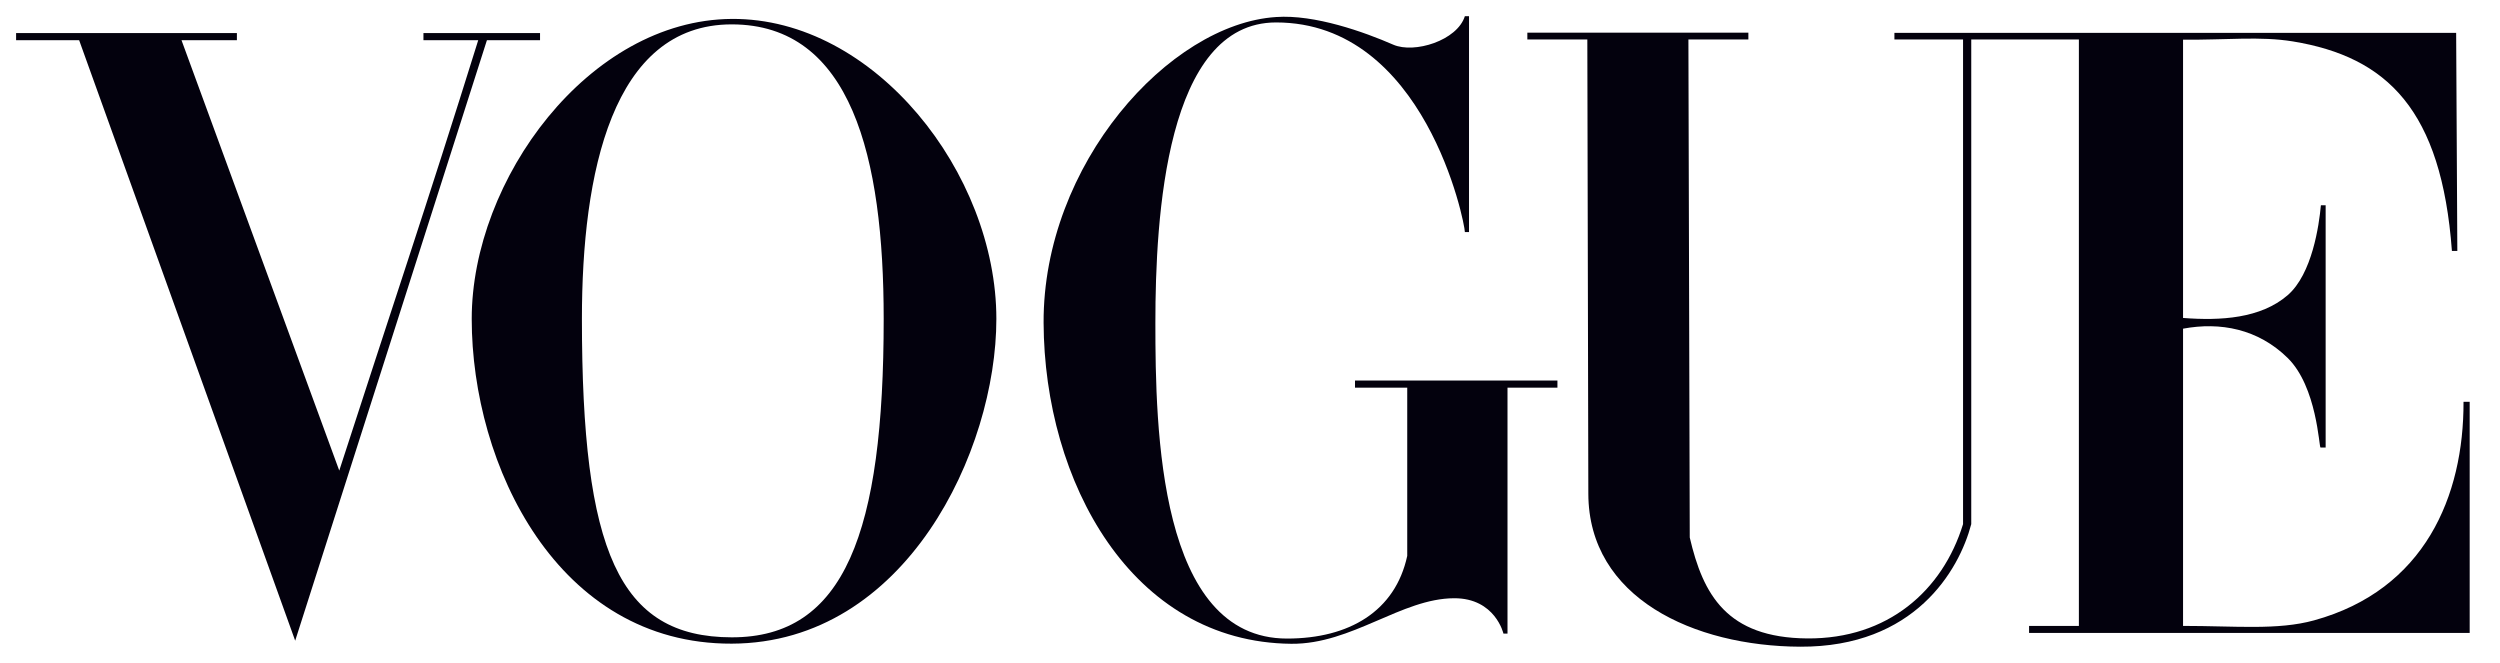
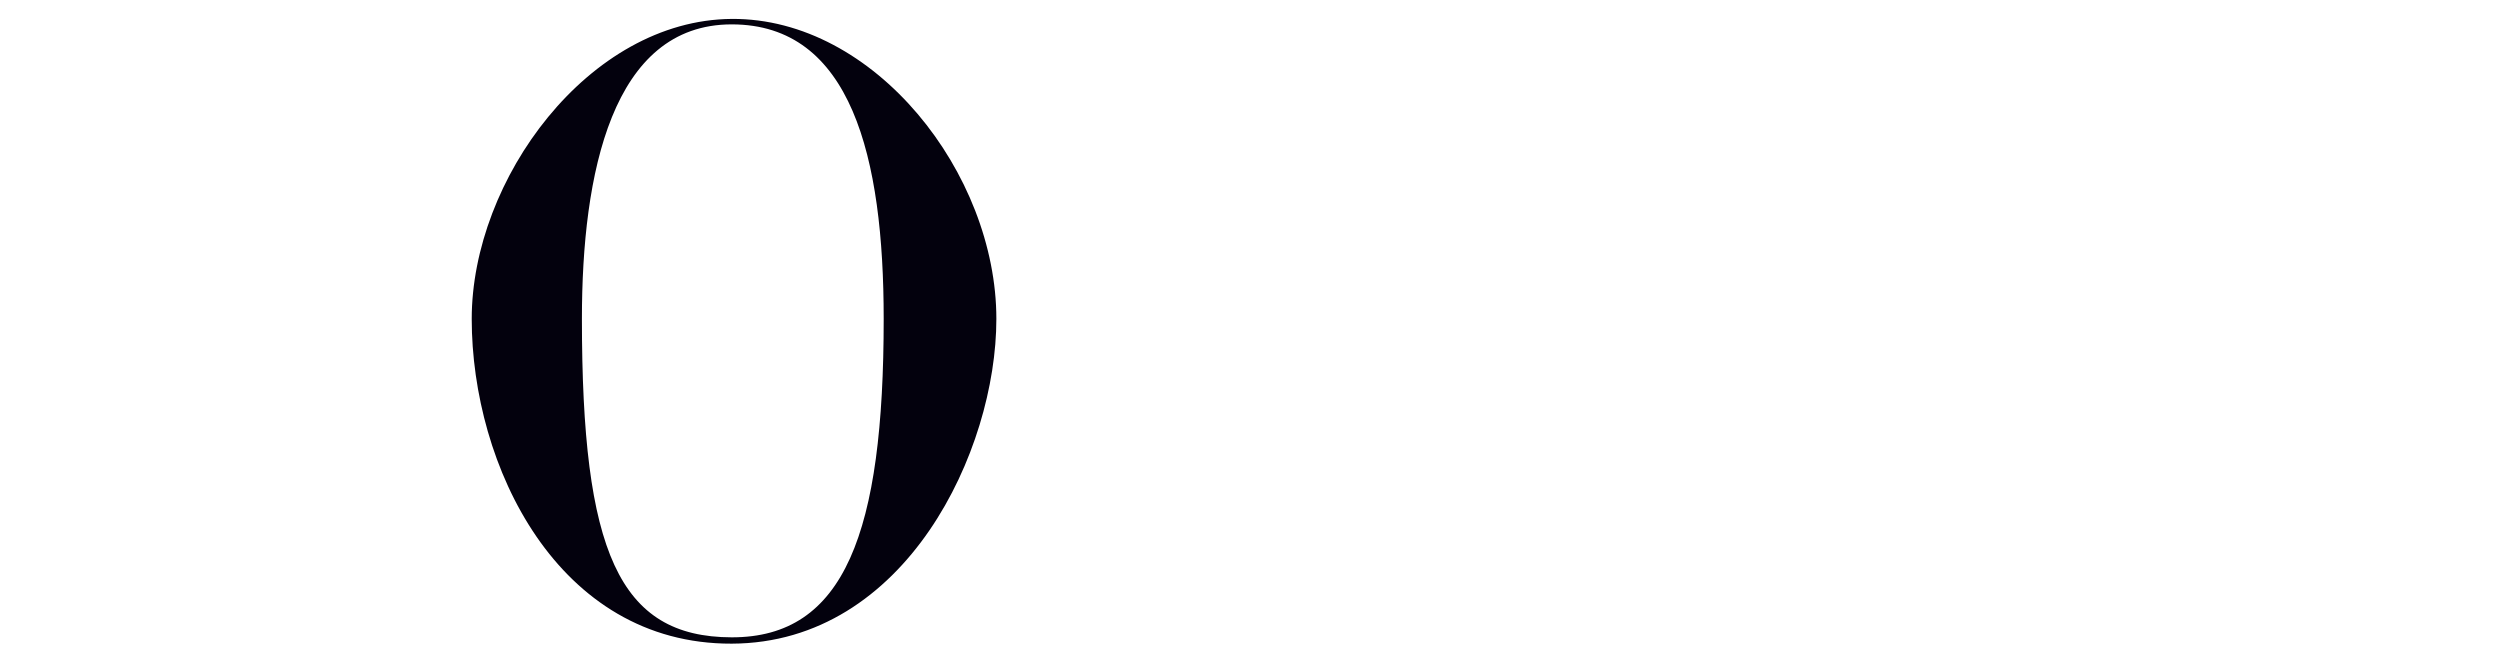
<svg xmlns="http://www.w3.org/2000/svg" width="132" height="35" viewBox="0 0 132 35" fill="none">
-   <path d="M38.634 0.999C31.083 1.053 24.907 9.484 24.907 16.837C24.907 24.576 29.435 34.016 38.634 33.985C47.834 33.954 52.608 23.792 52.608 16.837C52.608 9.156 46.185 0.945 38.634 0.999ZM38.634 1.287C44.954 1.287 46.659 8.299 46.659 16.837C46.659 28.104 44.602 33.662 38.634 33.651C32.666 33.641 30.725 29.092 30.725 16.837C30.725 9.161 32.315 1.287 38.634 1.287Z" fill="#03010D" />
-   <path d="M55.102 17.045C55.068 8.678 61.734 1.266 67.376 0.899C69.415 0.754 72.035 1.691 73.564 2.359C74.675 2.844 76.942 2.142 77.345 0.854H77.564V12.252H77.345C77.345 11.766 75.244 1.185 67.376 1.185C61.565 1.185 61.004 11.45 61.004 17.045C61.004 22.64 61.173 33.716 67.955 33.716C71.24 33.716 73.671 32.272 74.302 29.351V20.469H71.544V20.091H82.232V20.469H79.596V33.455H79.382C79.382 33.455 78.953 31.581 76.778 31.587C73.999 31.595 71.377 34.021 68.182 33.992C59.731 33.914 55.136 25.413 55.102 17.045Z" fill="#03010D" />
-   <path d="M4.178 2.121H0.85V1.746H12.508V2.121H9.583L17.913 24.848C20.518 16.791 22.535 10.836 25.251 2.121H22.358V1.746H28.514V2.121H25.71L15.586 33.829L4.178 2.121Z" fill="#03010D" />
-   <path d="M83.864 26.066L83.811 2.085H80.644V1.726H92.314V2.085H89.148L89.219 28.379C89.919 31.39 91.165 33.675 95.422 33.709C99.679 33.743 102.573 31.179 103.649 27.675V2.085H100.025L100.025 1.737H129.685L129.747 13.248H129.461C128.911 5.816 126.057 3.007 121.064 2.187C119.346 1.905 117.544 2.114 115.265 2.096V16.788C117.249 16.942 119.363 16.817 120.787 15.588C122.082 14.47 122.448 11.888 122.543 10.839H122.794V23.631H122.523C122.444 23.631 122.34 20.421 120.787 18.898C119.223 17.365 117.233 16.988 115.265 17.354V33.048C118.044 33.048 120.259 33.285 122.183 32.755C128.031 31.144 130.09 26.188 130.074 21.216H130.399V33.419H107.135V33.048H109.765V2.085H104.082V27.675C103.438 30.123 101.084 34.174 95.05 34.146C89.44 34.12 83.876 31.579 83.864 26.066Z" fill="#03010D" />
+   <path d="M38.634 0.999C31.083 1.053 24.907 9.484 24.907 16.837C24.907 24.576 29.435 34.016 38.634 33.985C47.834 33.954 52.608 23.792 52.608 16.837C52.608 9.156 46.185 0.945 38.634 0.999M38.634 1.287C44.954 1.287 46.659 8.299 46.659 16.837C46.659 28.104 44.602 33.662 38.634 33.651C32.666 33.641 30.725 29.092 30.725 16.837C30.725 9.161 32.315 1.287 38.634 1.287Z" fill="#03010D" />
</svg>